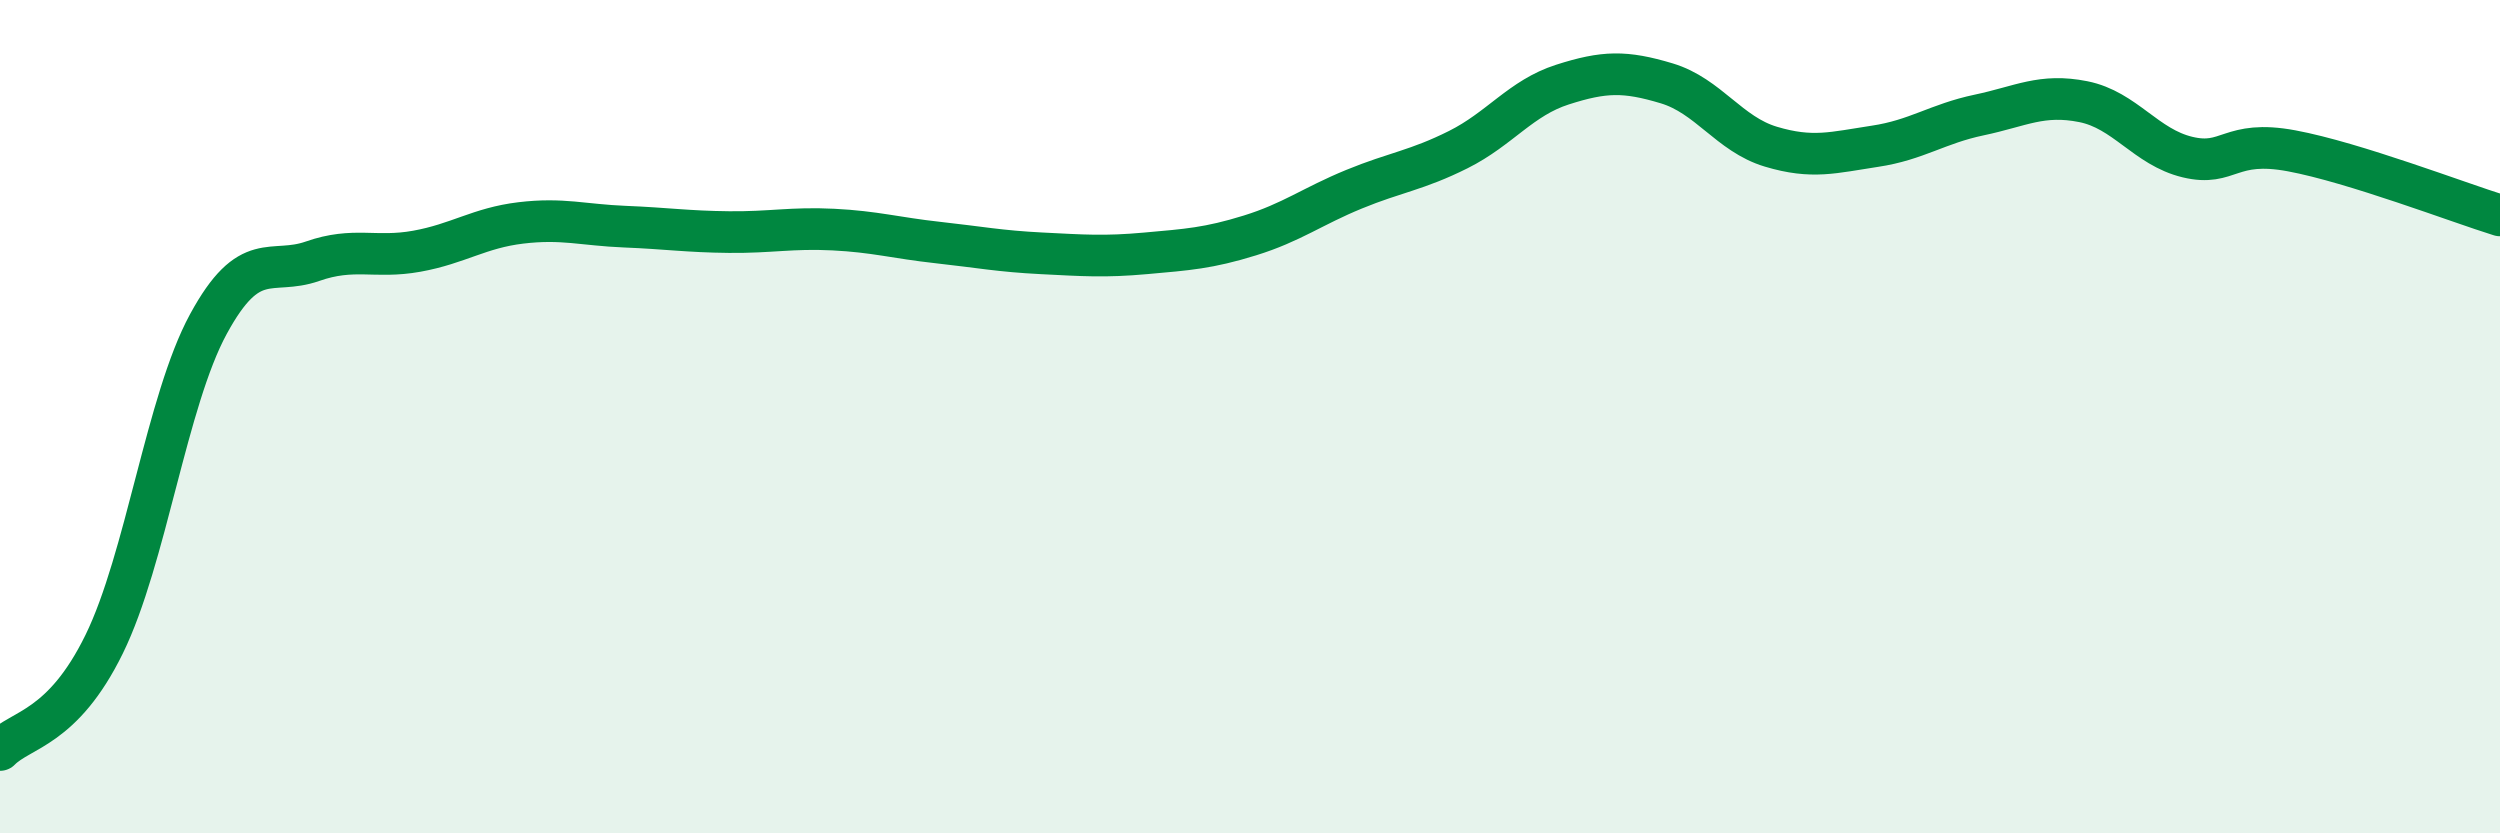
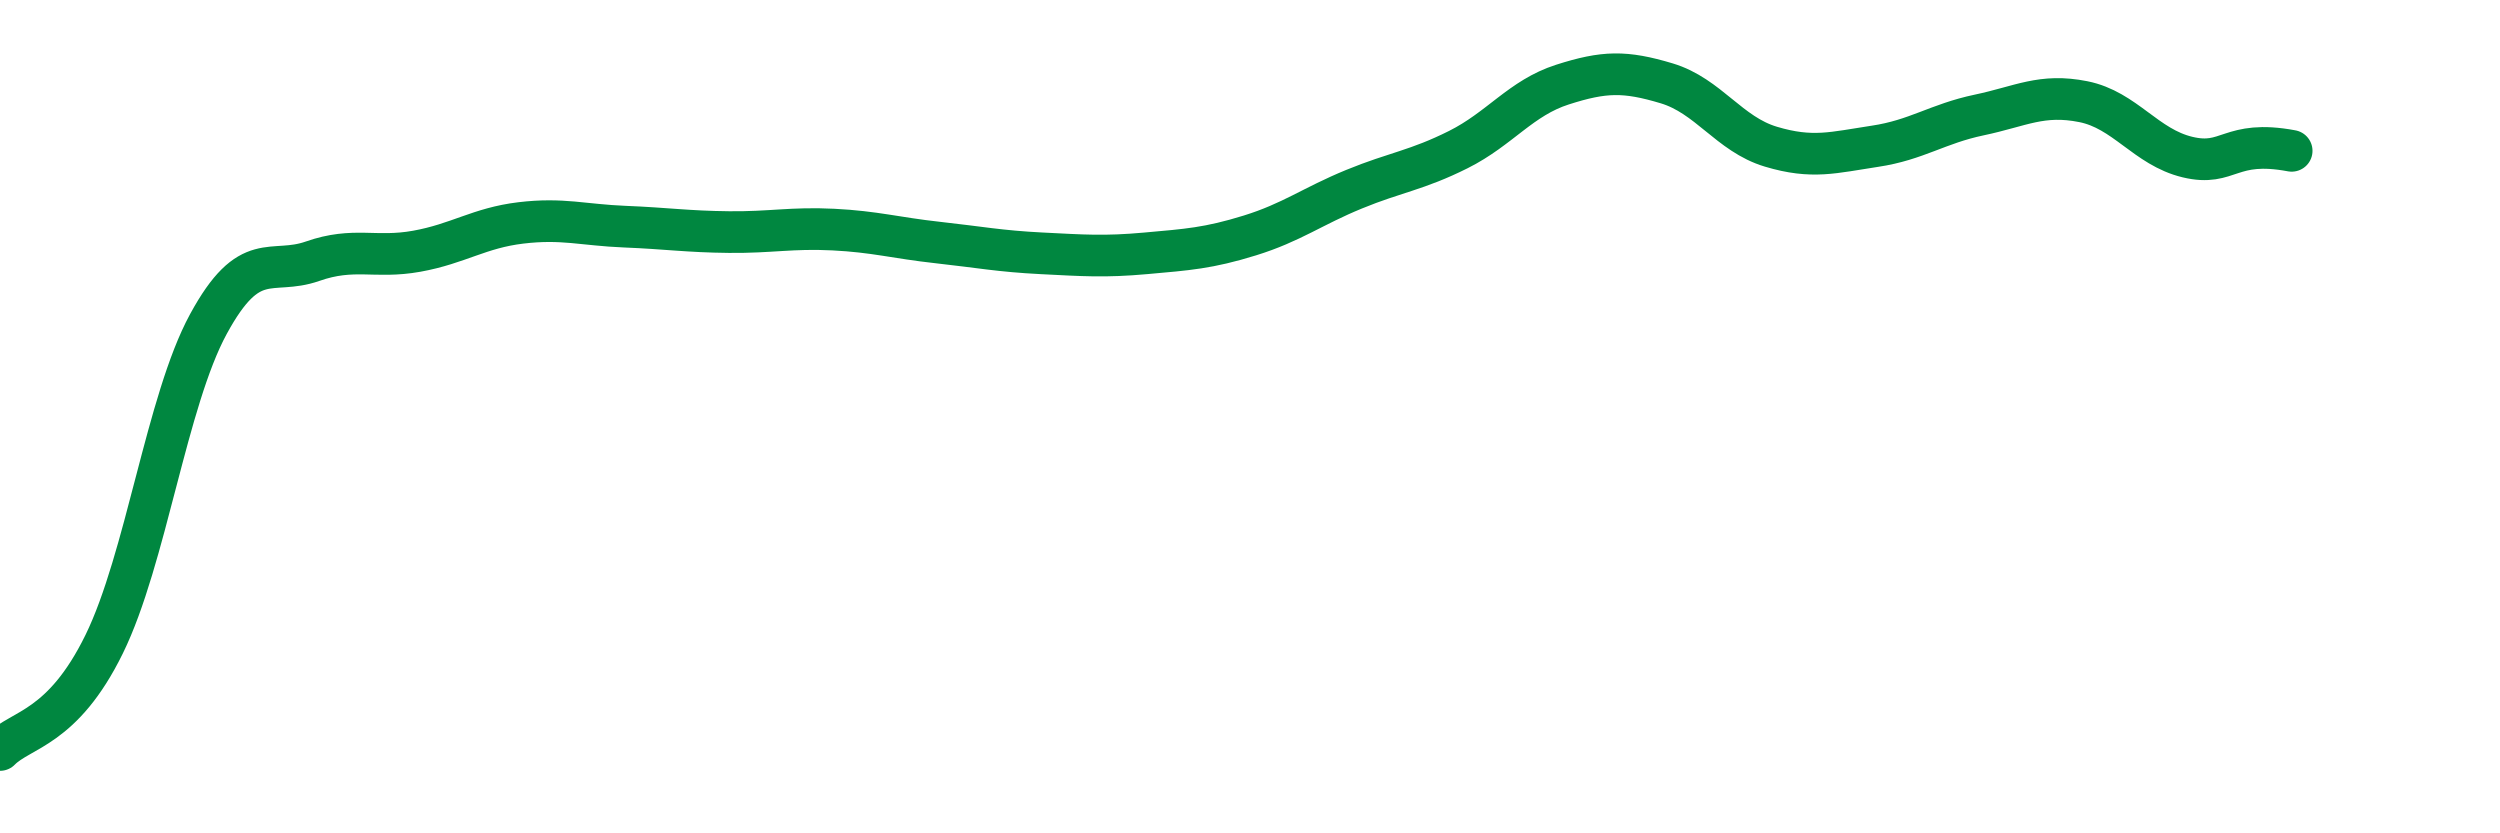
<svg xmlns="http://www.w3.org/2000/svg" width="60" height="20" viewBox="0 0 60 20">
-   <path d="M 0,18 C 0.5,17.49 1.5,17.5 2.5,15.46 C 3.5,13.42 4,9.62 5,7.78 C 6,5.94 6.5,6.62 7.5,6.27 C 8.5,5.92 9,6.21 10,6.03 C 11,5.85 11.5,5.47 12.5,5.35 C 13.5,5.23 14,5.4 15,5.44 C 16,5.48 16.5,5.56 17.5,5.57 C 18.5,5.58 19,5.46 20,5.51 C 21,5.56 21.5,5.71 22.5,5.82 C 23.5,5.93 24,6.03 25,6.08 C 26,6.13 26.5,6.17 27.5,6.08 C 28.5,5.99 29,5.96 30,5.65 C 31,5.34 31.5,4.95 32.5,4.54 C 33.5,4.13 34,4.09 35,3.59 C 36,3.09 36.5,2.35 37.5,2.03 C 38.5,1.71 39,1.7 40,2 C 41,2.3 41.5,3.22 42.5,3.52 C 43.5,3.82 44,3.66 45,3.51 C 46,3.36 46.5,2.97 47.5,2.76 C 48.5,2.55 49,2.24 50,2.44 C 51,2.64 51.5,3.53 52.5,3.77 C 53.5,4.01 53.5,3.34 55,3.62 C 56.5,3.9 59,4.86 60,5.17L60 20L0 20Z" fill="#008740" opacity="0.1" stroke-linecap="round" stroke-linejoin="round" />
-   <path d="M 0,18 C 0.5,17.49 1.5,17.5 2.5,15.46 C 3.5,13.42 4,9.62 5,7.78 C 6,5.94 6.5,6.62 7.5,6.27 C 8.5,5.92 9,6.21 10,6.03 C 11,5.85 11.5,5.47 12.5,5.35 C 13.5,5.23 14,5.4 15,5.44 C 16,5.48 16.5,5.56 17.5,5.57 C 18.5,5.58 19,5.46 20,5.51 C 21,5.56 21.5,5.71 22.5,5.82 C 23.5,5.93 24,6.03 25,6.08 C 26,6.13 26.5,6.17 27.5,6.08 C 28.5,5.99 29,5.96 30,5.65 C 31,5.34 31.5,4.95 32.5,4.54 C 33.5,4.13 34,4.09 35,3.59 C 36,3.09 36.5,2.35 37.5,2.03 C 38.5,1.71 39,1.7 40,2 C 41,2.3 41.5,3.22 42.5,3.52 C 43.5,3.82 44,3.66 45,3.51 C 46,3.36 46.5,2.97 47.5,2.76 C 48.5,2.55 49,2.24 50,2.44 C 51,2.64 51.5,3.53 52.5,3.77 C 53.5,4.01 53.5,3.34 55,3.62 C 56.5,3.9 59,4.86 60,5.17" stroke="#008740" stroke-width="1" fill="none" stroke-linecap="round" stroke-linejoin="round" />
+   <path d="M 0,18 C 0.5,17.49 1.5,17.5 2.5,15.46 C 3.5,13.42 4,9.62 5,7.78 C 6,5.94 6.5,6.62 7.5,6.27 C 8.5,5.92 9,6.21 10,6.03 C 11,5.85 11.5,5.47 12.5,5.35 C 13.5,5.23 14,5.4 15,5.44 C 16,5.48 16.5,5.56 17.5,5.57 C 18.5,5.58 19,5.46 20,5.51 C 21,5.56 21.5,5.71 22.5,5.82 C 23.5,5.93 24,6.03 25,6.08 C 26,6.13 26.5,6.17 27.5,6.08 C 28.5,5.99 29,5.96 30,5.65 C 31,5.34 31.5,4.95 32.5,4.54 C 33.5,4.13 34,4.09 35,3.59 C 36,3.09 36.5,2.35 37.5,2.03 C 38.5,1.71 39,1.7 40,2 C 41,2.3 41.5,3.22 42.5,3.52 C 43.5,3.82 44,3.66 45,3.51 C 46,3.36 46.5,2.97 47.5,2.76 C 48.5,2.55 49,2.24 50,2.44 C 51,2.64 51.5,3.53 52.5,3.77 C 53.5,4.01 53.5,3.34 55,3.62 " stroke="#008740" stroke-width="1" fill="none" stroke-linecap="round" stroke-linejoin="round" />
</svg>